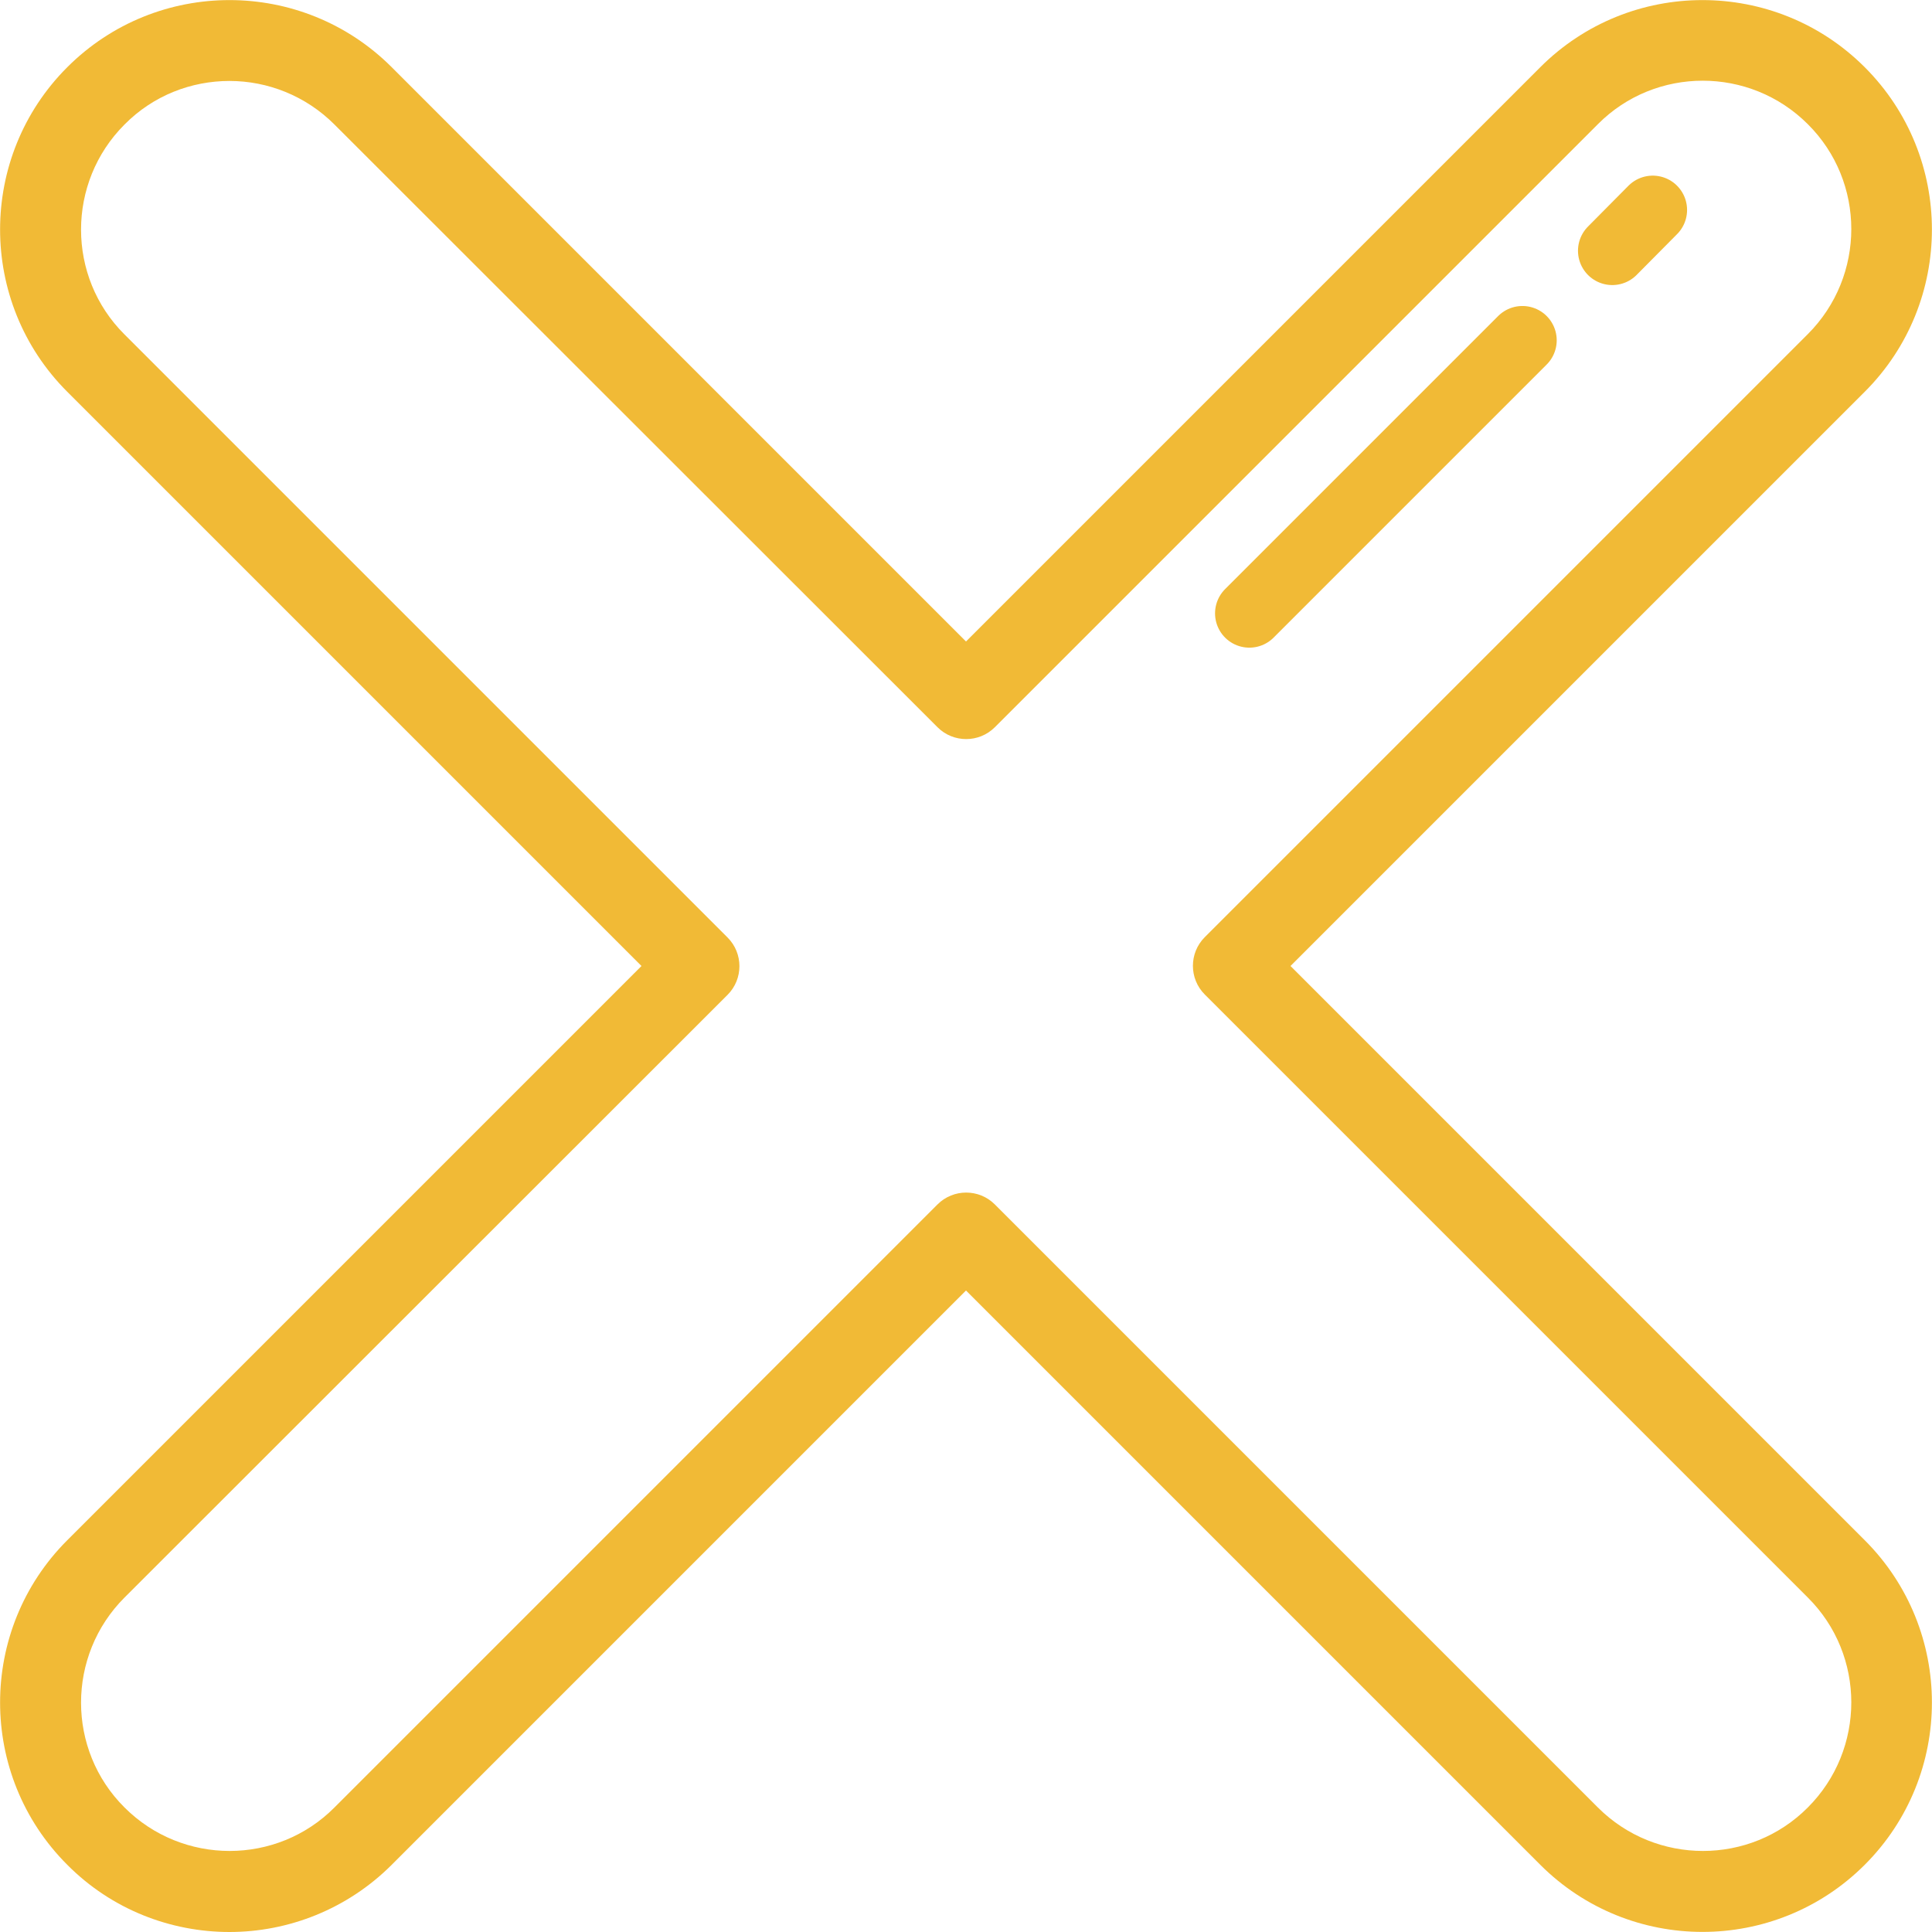
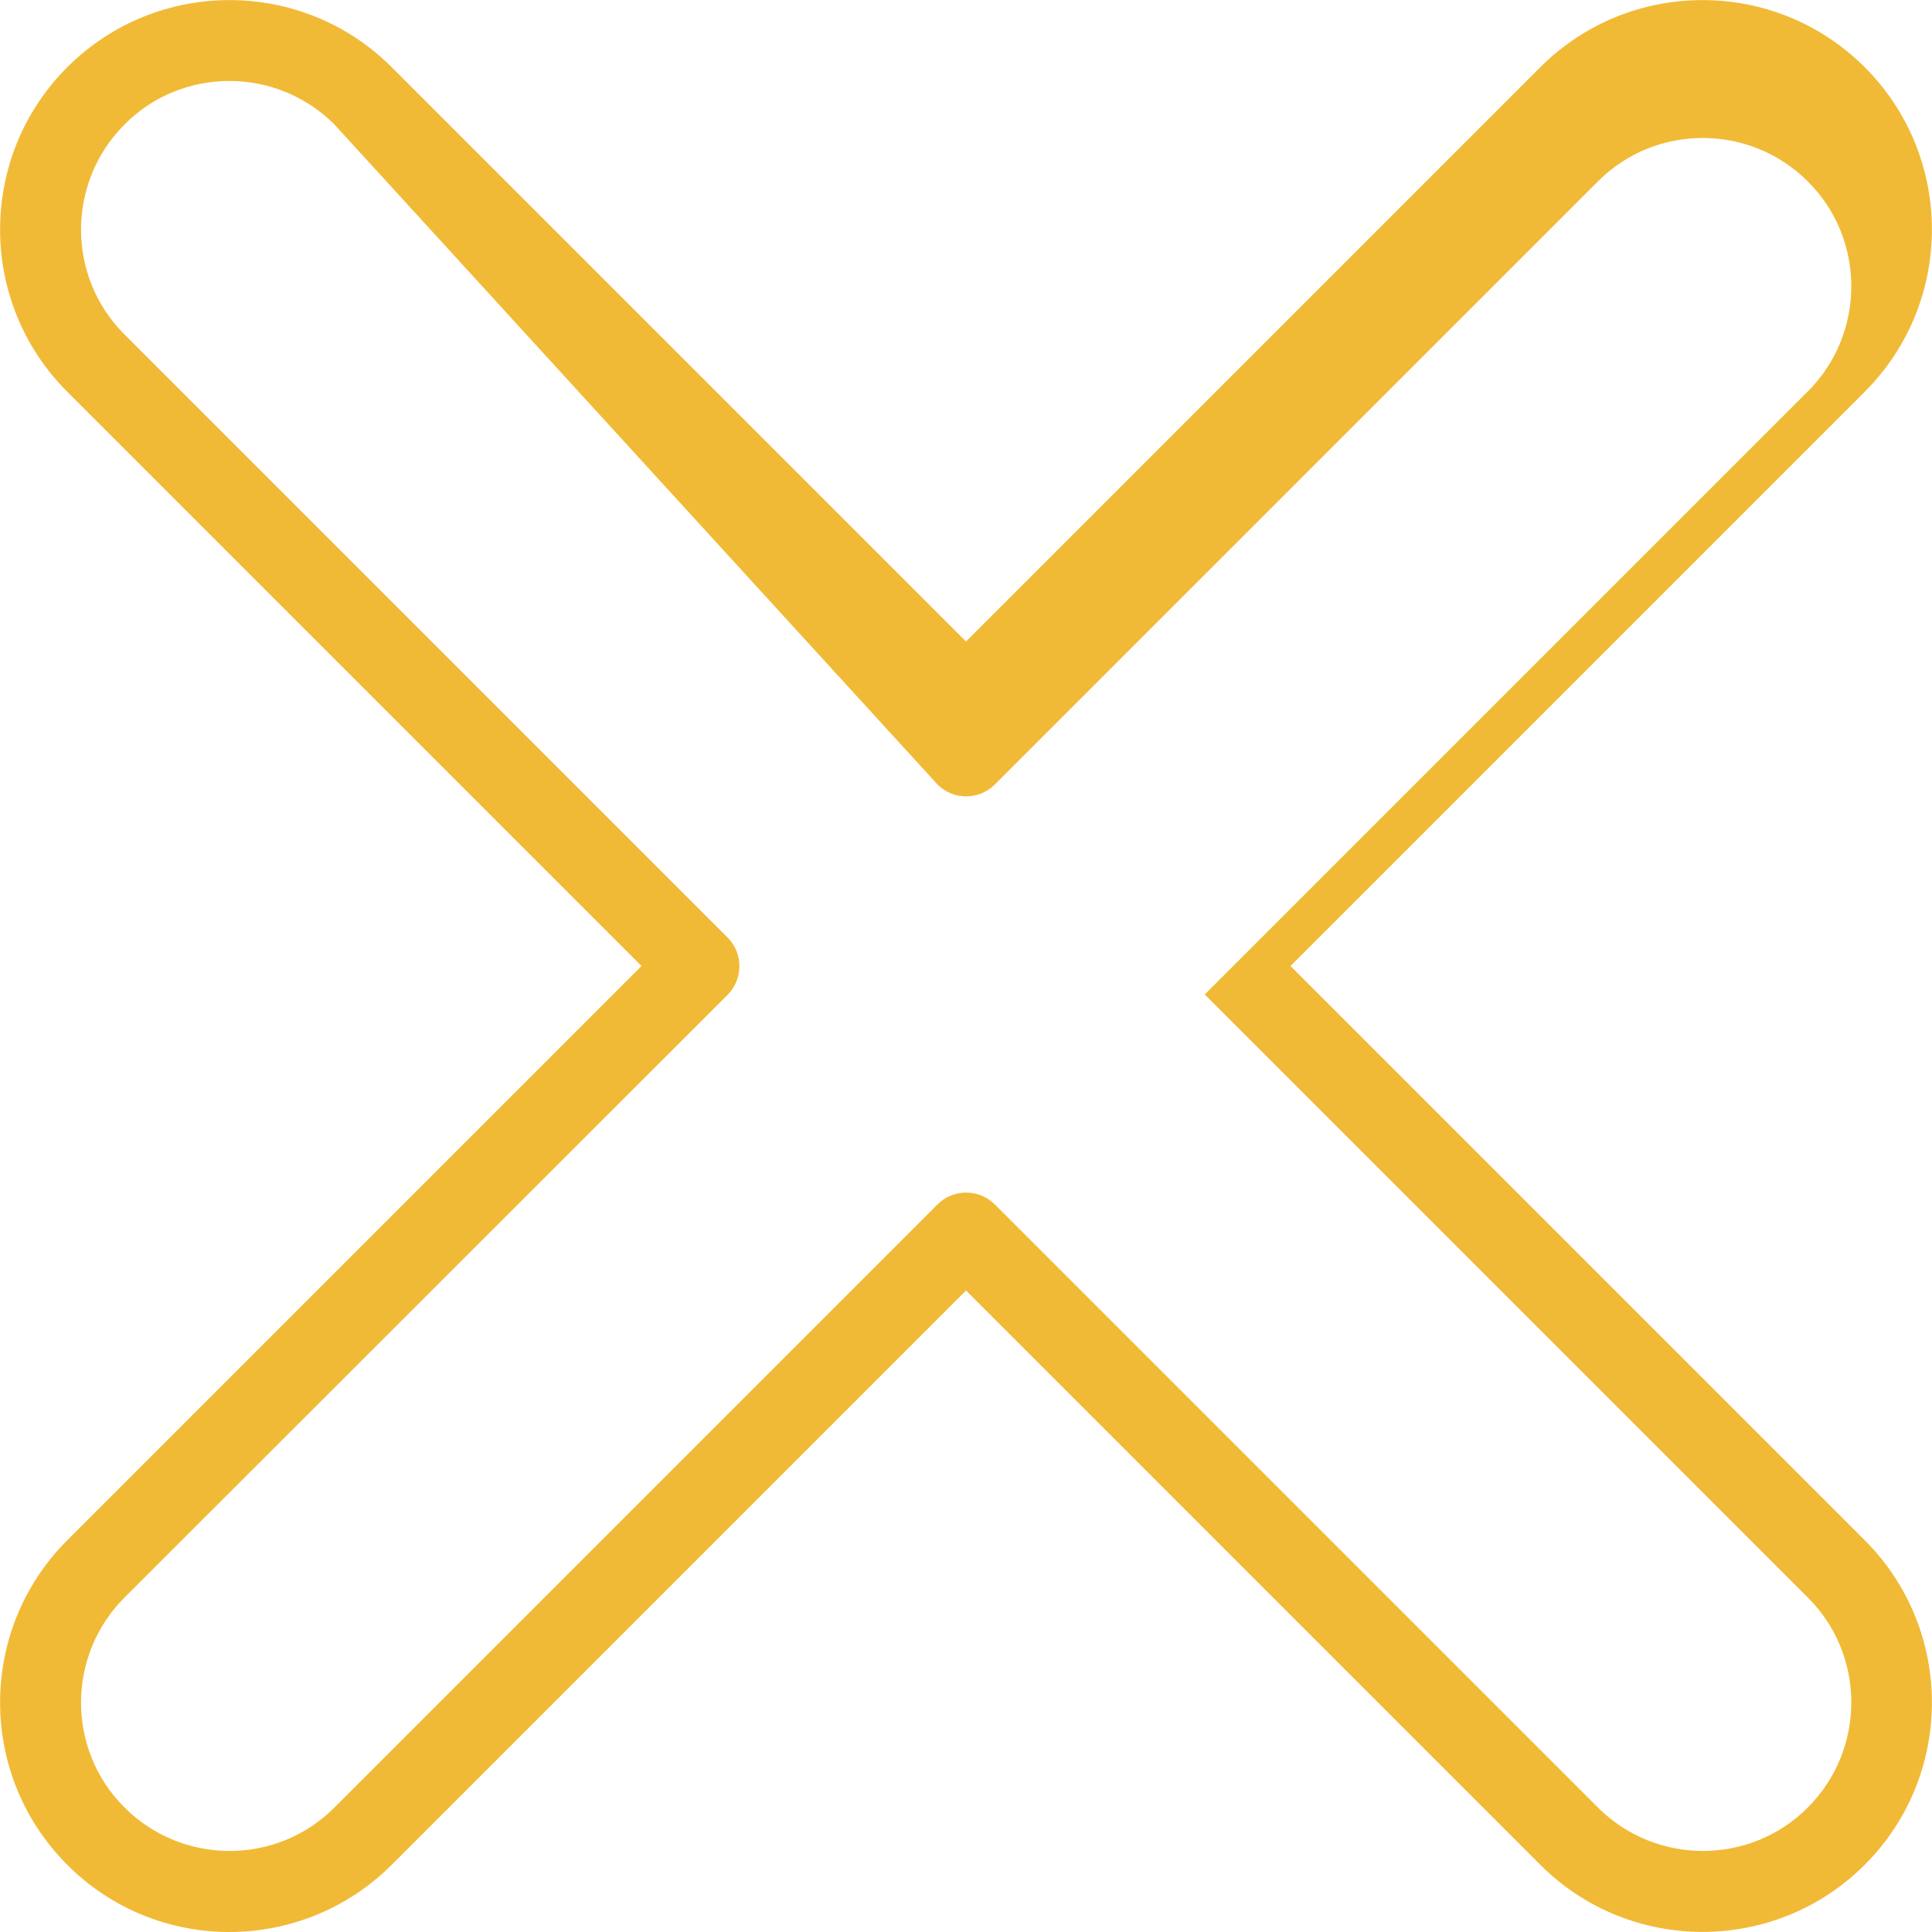
<svg xmlns="http://www.w3.org/2000/svg" id="Layer_2" data-name="Layer 2" viewBox="0 0 56.32 56.32">
  <defs>
    <style>
      .cls-1, .cls-2 {
        fill: #f1ba36;
      }

      .cls-2 {
        stroke: #f1ba36;
        stroke-linecap: round;
        stroke-miterlimit: 10;
        stroke-width: 2px;
      }
    </style>
  </defs>
  <g id="Layer_1-2" data-name="Layer 1">
    <g>
-       <path class="cls-1" d="M6.69,56.32c-1.71,0-3.43-.65-4.73-1.96-2.61-2.61-2.61-6.85,0-9.46l16.74-16.74L1.96,11.42C-.65,8.81-.65,4.57,1.96,1.96,4.57-.65,8.81-.65,11.42,1.96l16.74,16.74L44.9,1.96c2.61-2.61,6.85-2.61,9.46,0,2.61,2.61,2.61,6.85,0,9.46l-16.74,16.74,16.74,16.74c2.61,2.61,2.61,6.85,0,9.46-2.61,2.61-6.85,2.61-9.46,0l-16.74-16.74-16.74,16.74c-1.3,1.3-3.02,1.96-4.73,1.96ZM6.69,2.36c-1.11,0-2.22.42-3.06,1.27-1.69,1.69-1.69,4.44,0,6.12l17.58,17.58c.46.46.46,1.21,0,1.67L3.63,46.57c-1.69,1.69-1.69,4.44,0,6.12,1.69,1.69,4.44,1.69,6.12,0l17.58-17.58c.46-.46,1.21-.46,1.67,0l17.58,17.58c1.69,1.69,4.44,1.69,6.12,0,1.69-1.69,1.69-4.44,0-6.12l-17.58-17.58c-.46-.46-.46-1.21,0-1.67l17.58-17.58c1.69-1.69,1.69-4.44,0-6.12-1.69-1.69-4.44-1.69-6.12,0l-17.58,17.58c-.46.46-1.21.46-1.67,0L9.75,3.63c-.84-.84-1.95-1.27-3.06-1.27Z" />
-       <line class="cls-2" x1="48.18" y1="6.12" x2="47" y2="7.31" />
-       <line class="cls-2" x1="44.38" y1="9.92" x2="36.42" y2="17.88" />
+       <path class="cls-1" d="M6.69,56.32c-1.71,0-3.43-.65-4.73-1.96-2.61-2.61-2.61-6.85,0-9.46l16.74-16.74L1.96,11.42C-.65,8.81-.65,4.57,1.96,1.96,4.57-.65,8.81-.65,11.42,1.96l16.74,16.74L44.9,1.96c2.61-2.61,6.85-2.61,9.46,0,2.61,2.61,2.61,6.85,0,9.46l-16.74,16.74,16.74,16.74c2.61,2.61,2.61,6.85,0,9.46-2.61,2.61-6.85,2.61-9.46,0l-16.74-16.74-16.74,16.74c-1.3,1.3-3.02,1.96-4.73,1.96ZM6.69,2.36c-1.11,0-2.22.42-3.06,1.27-1.69,1.69-1.69,4.44,0,6.12l17.58,17.58c.46.46.46,1.21,0,1.67L3.63,46.57c-1.69,1.69-1.69,4.44,0,6.12,1.69,1.69,4.44,1.69,6.12,0l17.58-17.58c.46-.46,1.21-.46,1.67,0l17.58,17.58c1.69,1.69,4.44,1.69,6.12,0,1.69-1.69,1.69-4.44,0-6.12l-17.58-17.58l17.58-17.58c1.69-1.69,1.69-4.44,0-6.12-1.69-1.69-4.44-1.69-6.12,0l-17.58,17.58c-.46.46-1.21.46-1.67,0L9.75,3.63c-.84-.84-1.95-1.27-3.06-1.27Z" />
    </g>
  </g>
</svg>